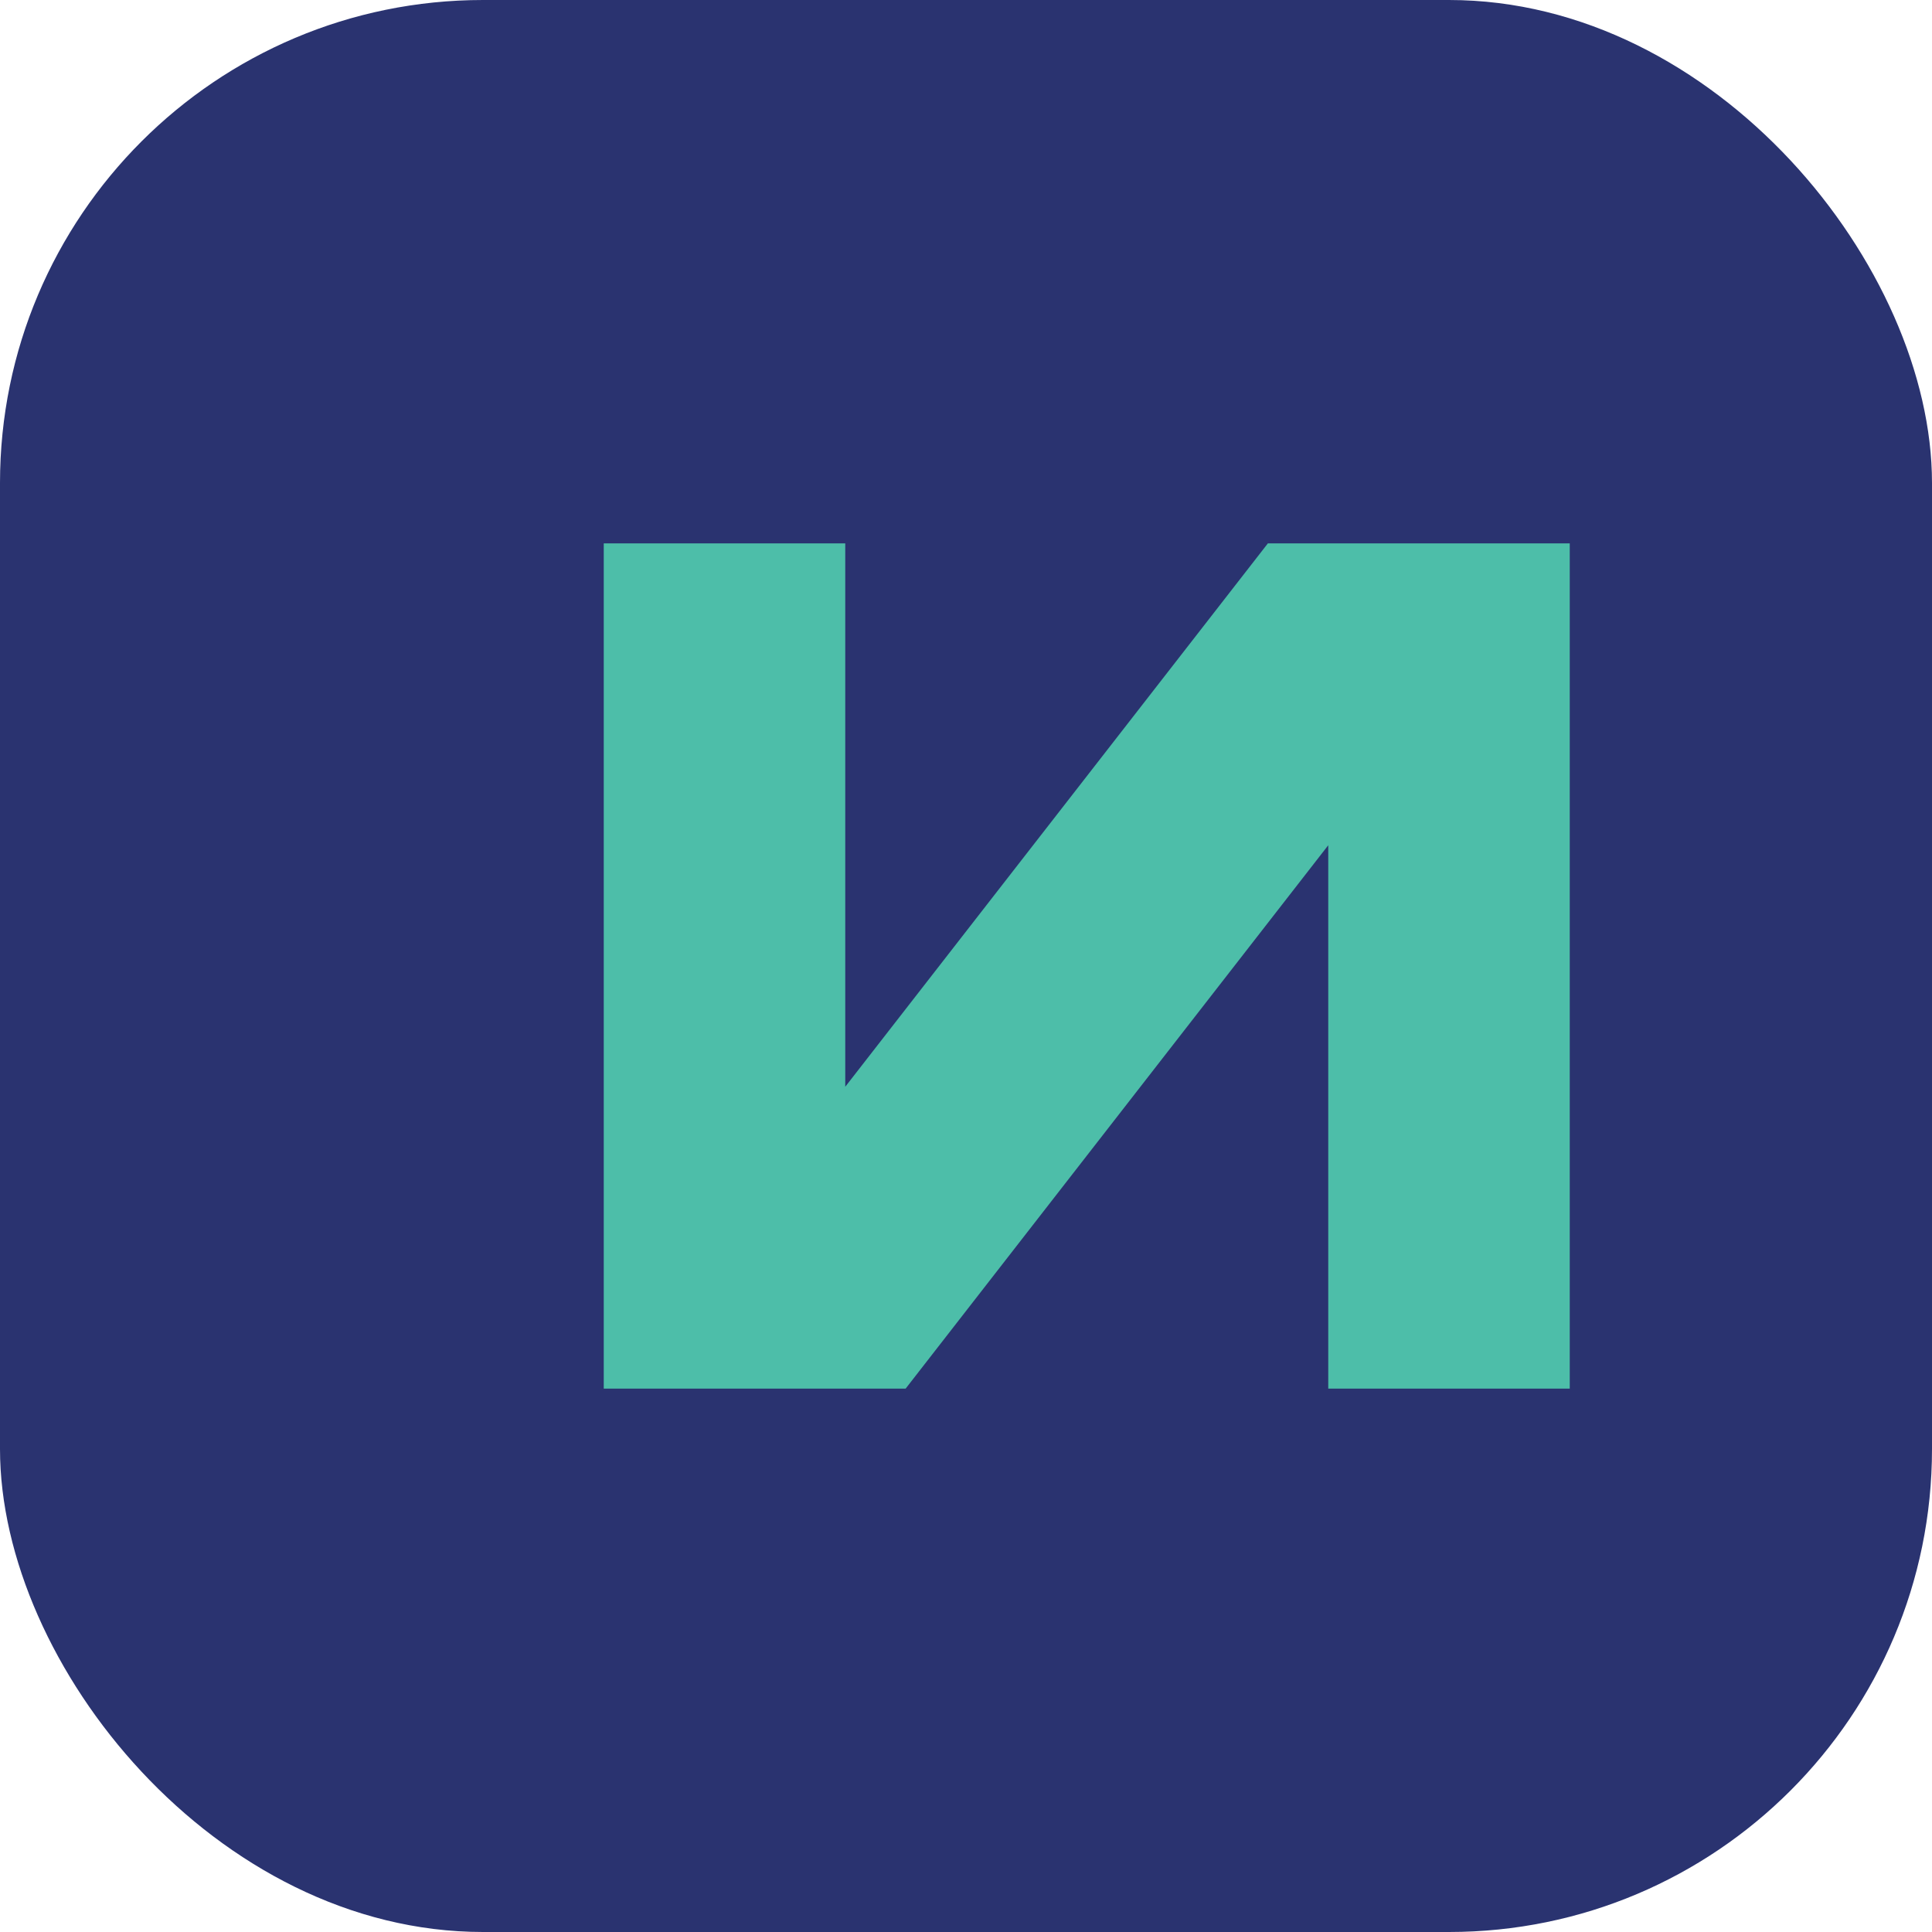
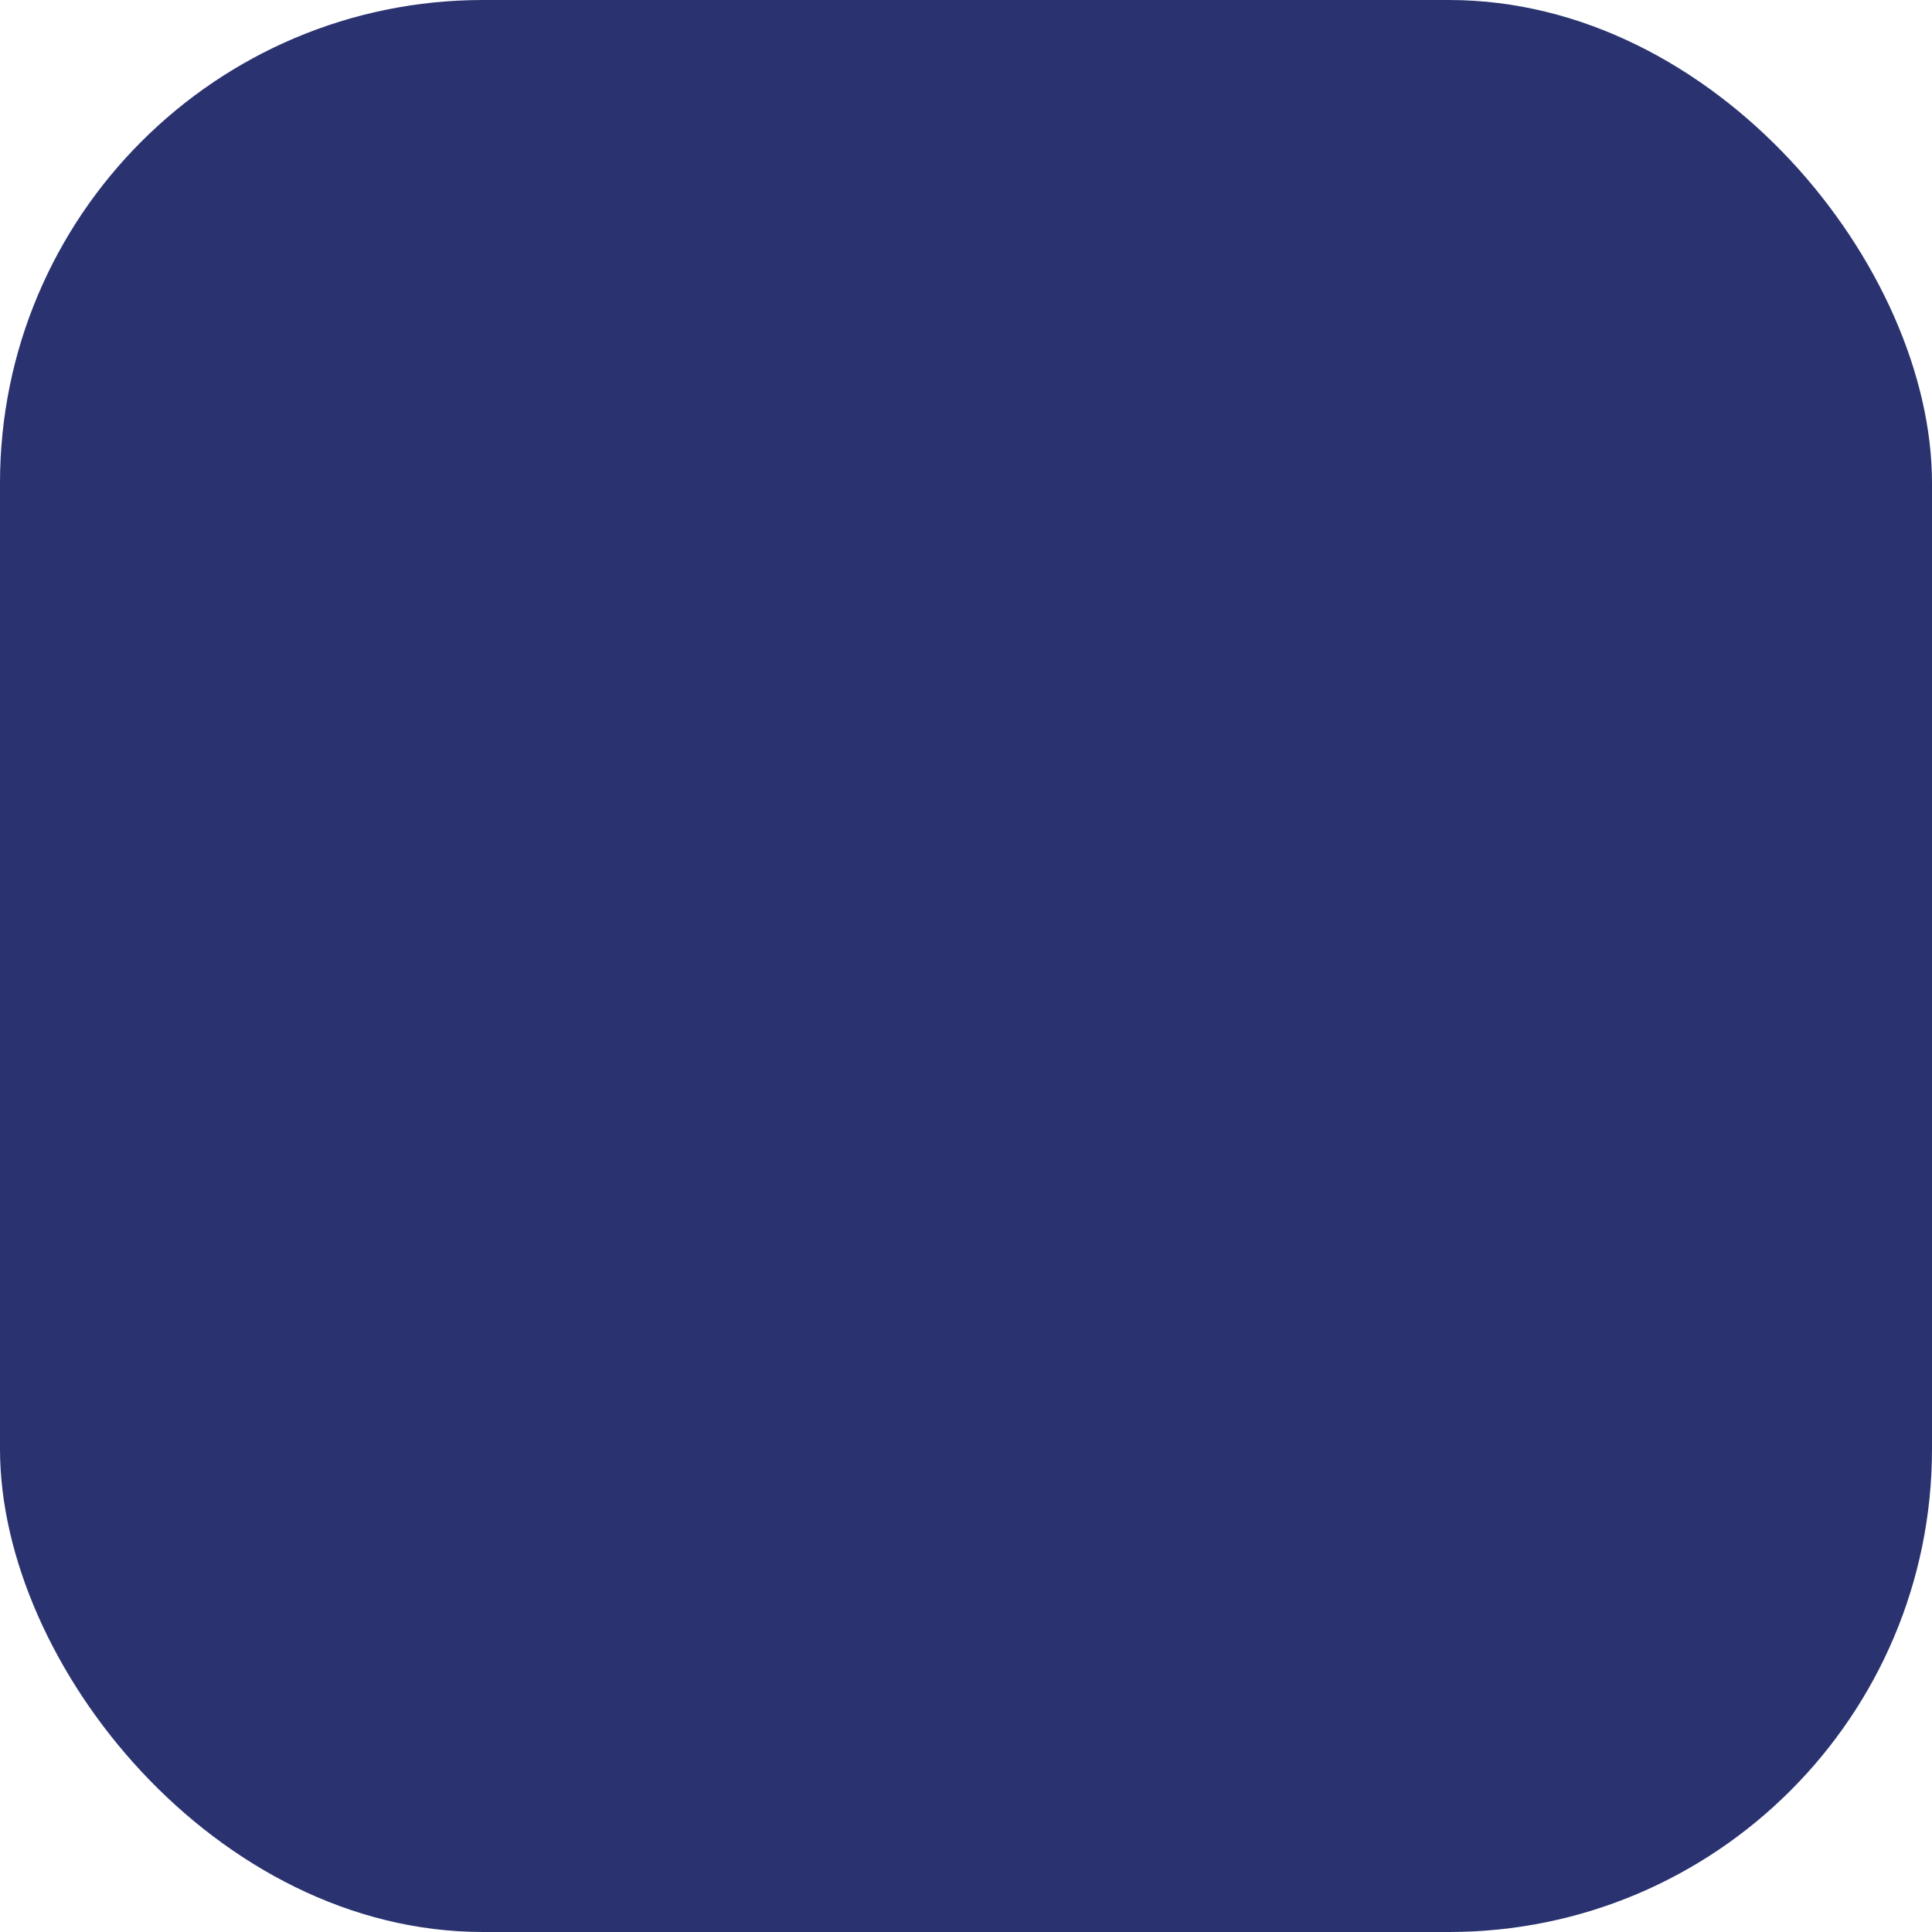
<svg xmlns="http://www.w3.org/2000/svg" width="32" height="32" viewBox="0 0 32 32">
  <rect width="32" height="32" rx="8" fill="#2A3370" />
-   <path d="M10 23V9h4v9l7-9h5v14h-4v-9l-7 9z" fill="#4DBEA9" />
</svg>